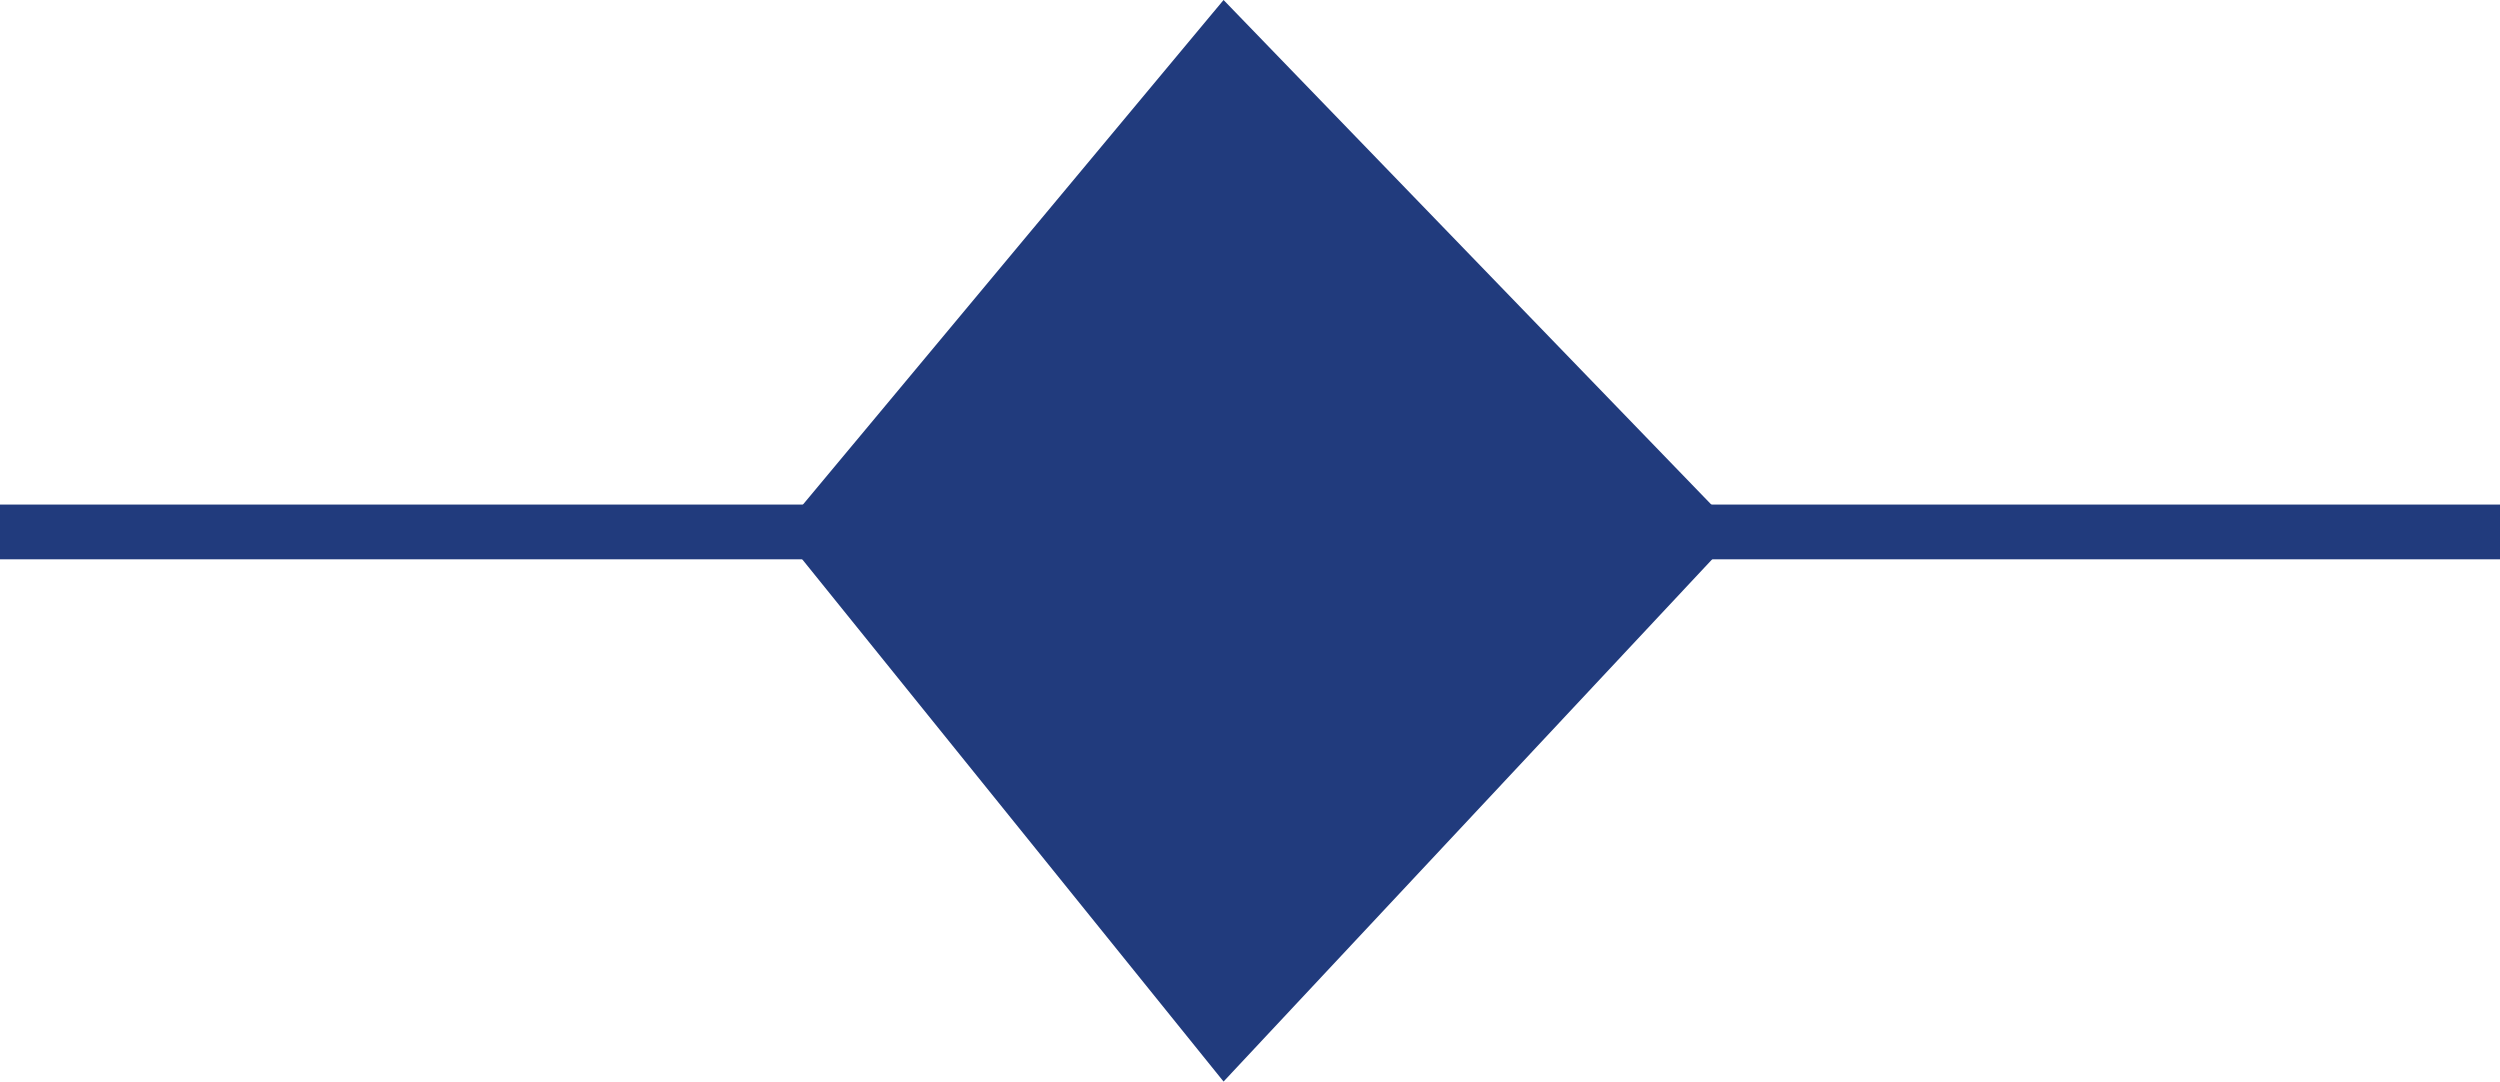
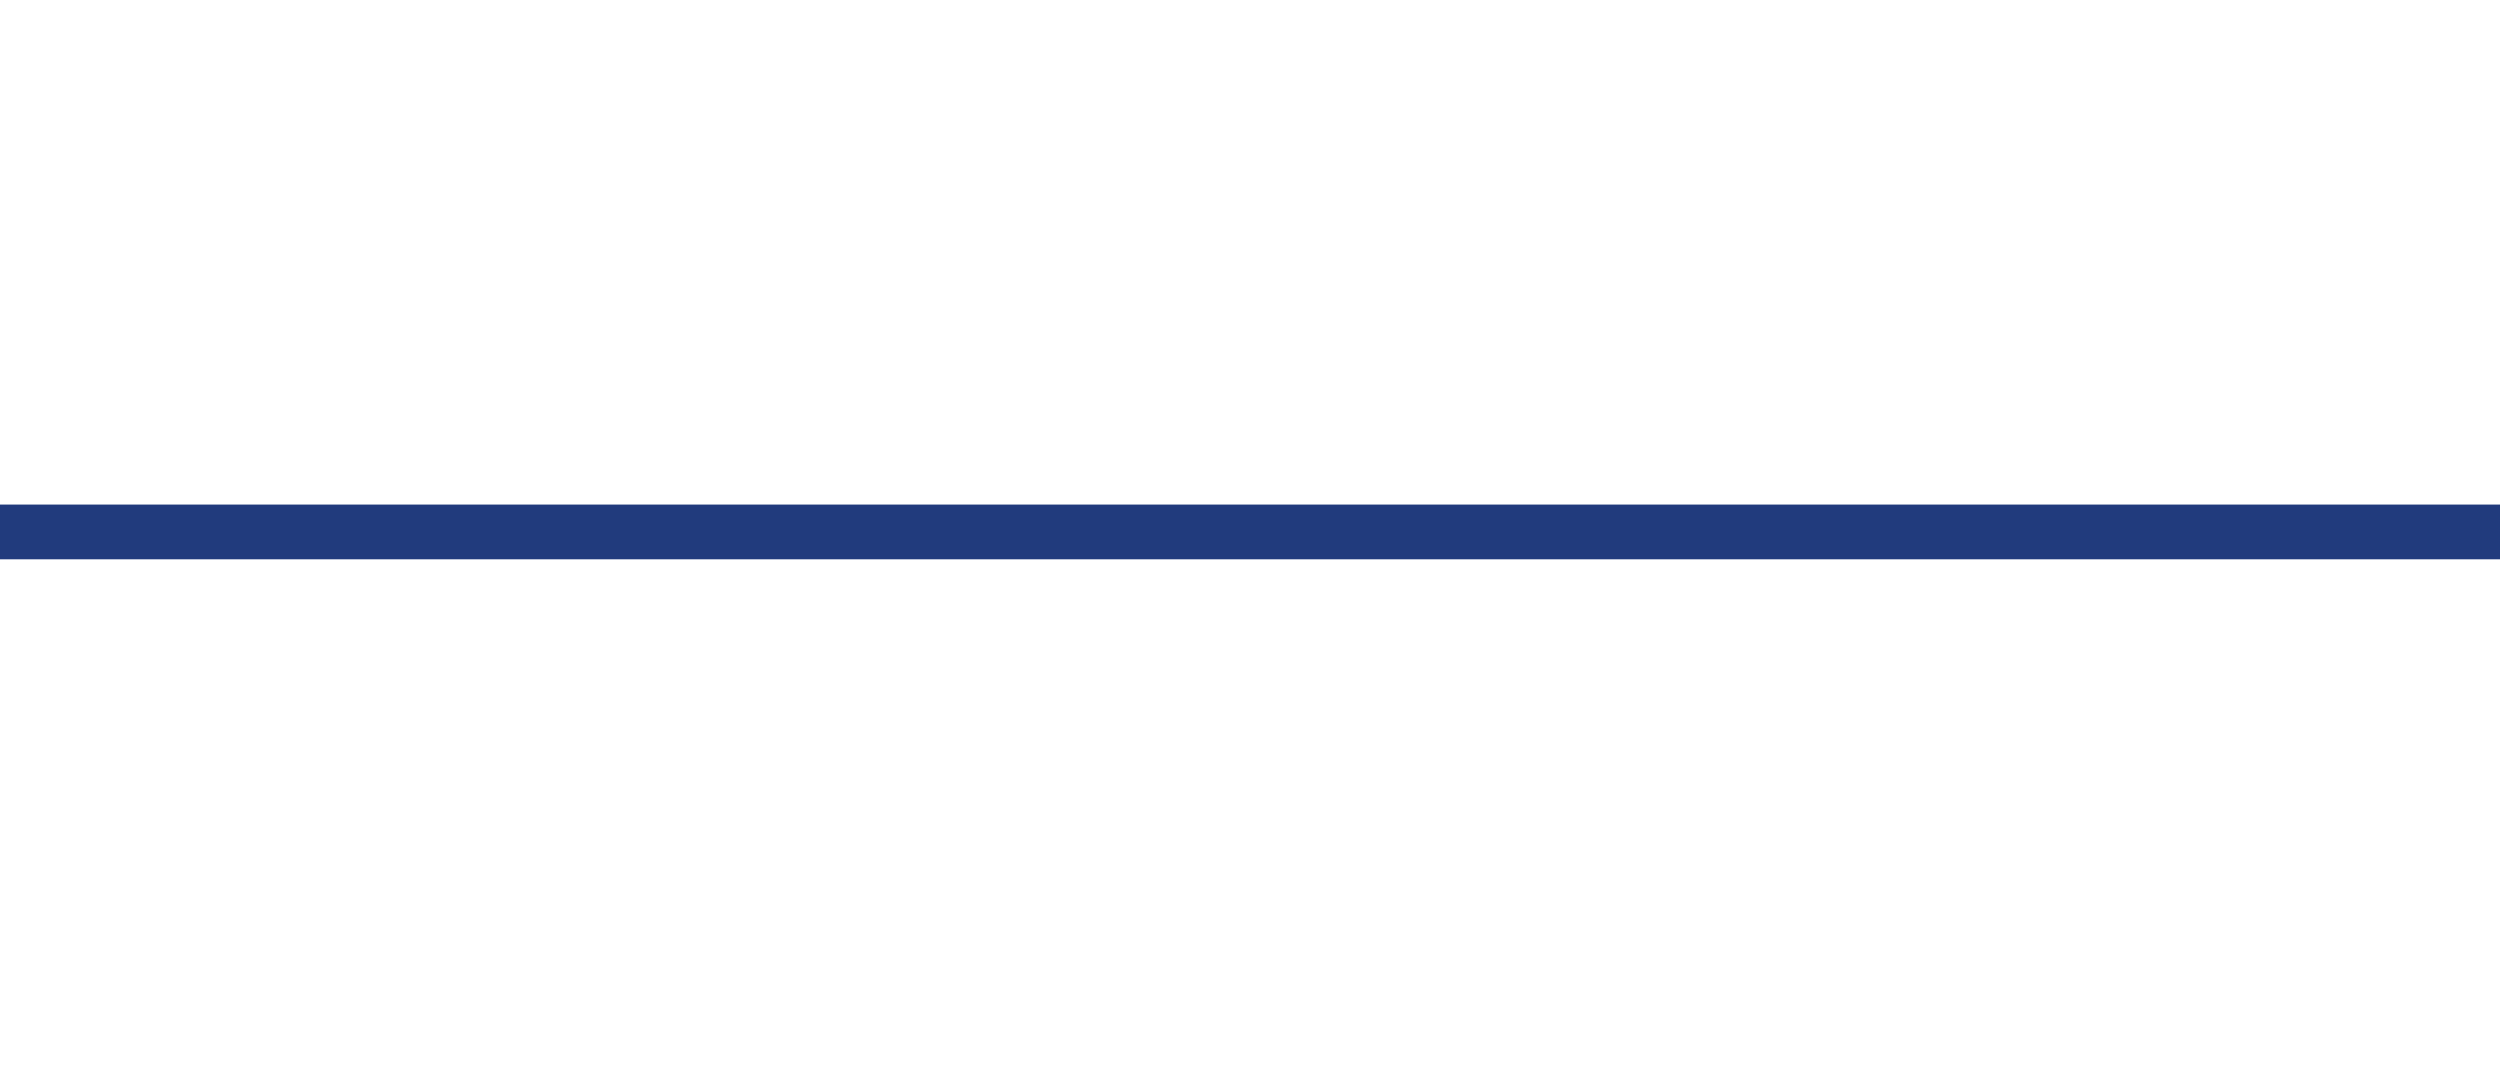
<svg xmlns="http://www.w3.org/2000/svg" viewBox="3500.325 2599.779 45.668 19.757">
  <defs>
    <style>
      .cls-1 {
        fill: #213b7d;
      }

      .cls-2 {
        fill: none;
        stroke: #213b7d;
        stroke-miterlimit: 10;
      }
    </style>
  </defs>
  <g id="Group_236" data-name="Group 236" transform="translate(2168 1761)">
-     <path id="Path_98" data-name="Path 98" class="cls-1" d="M260.8,224.957l-8.1-10.04,8.1-9.717,9.393,9.717Z" transform="translate(1093.876 633.579)" />
    <line id="Line_15" data-name="Line 15" class="cls-2" x2="45.668" transform="translate(1332.325 848.496)" />
  </g>
</svg>